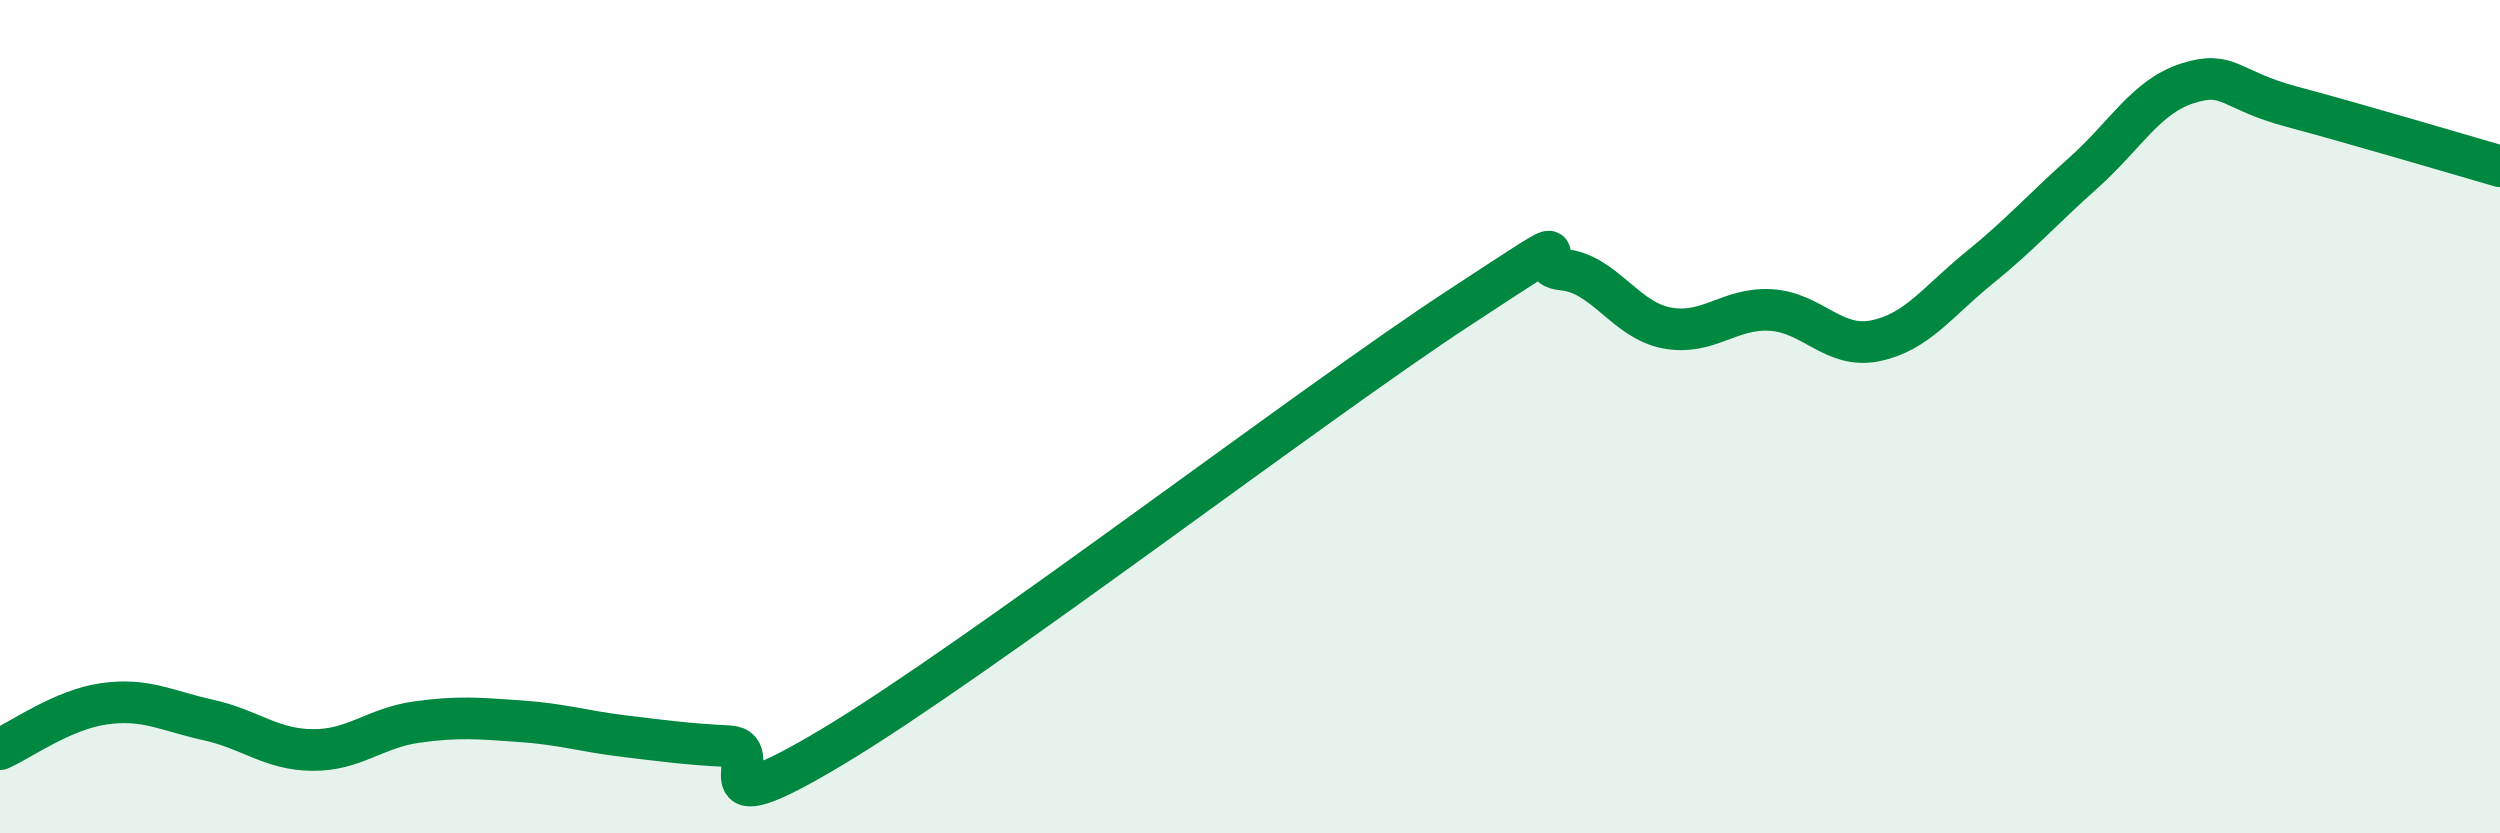
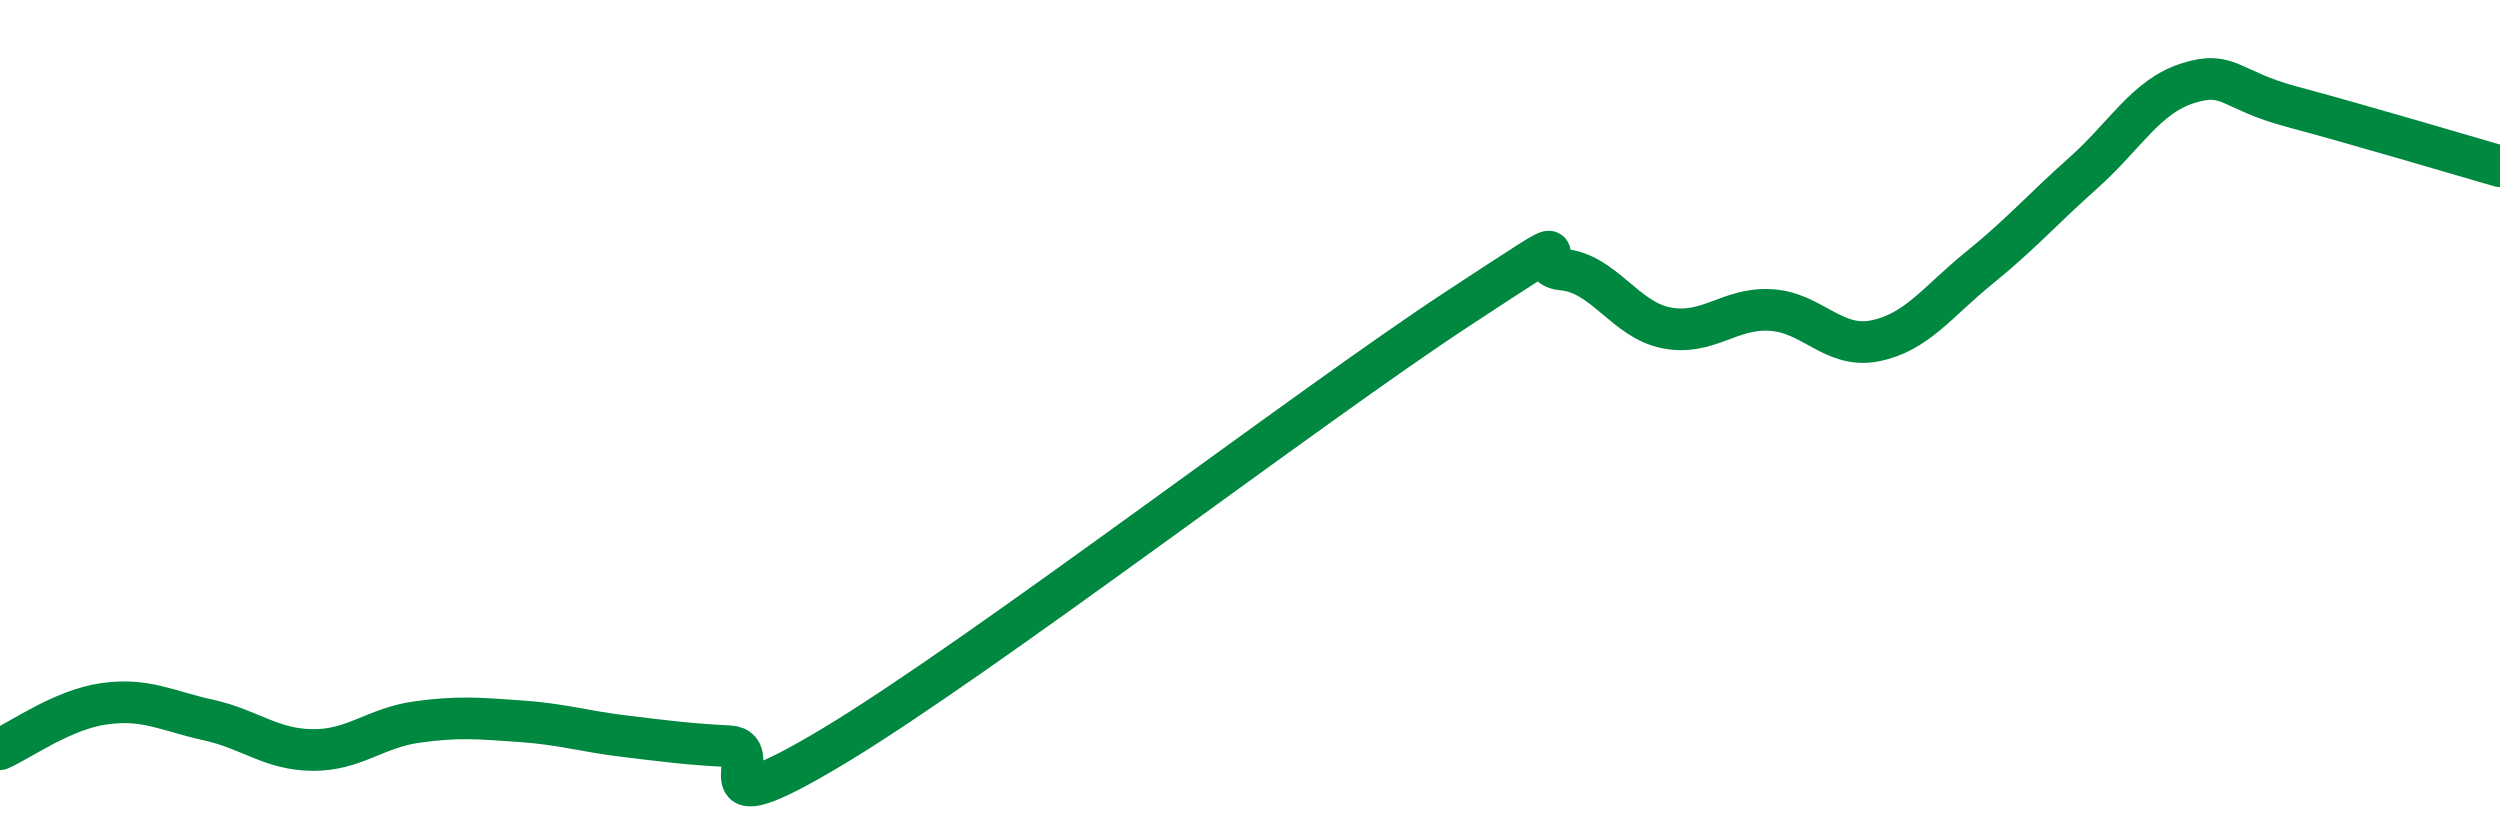
<svg xmlns="http://www.w3.org/2000/svg" width="60" height="20" viewBox="0 0 60 20">
-   <path d="M 0,17.98 C 0.5,17.76 1.5,17.03 2.5,16.89 C 3.5,16.75 4,17.06 5,17.28 C 6,17.5 6.5,17.99 7.5,18 C 8.5,18.01 9,17.47 10,17.33 C 11,17.19 11.5,17.24 12.5,17.31 C 13.5,17.38 14,17.55 15,17.67 C 16,17.79 16.5,17.86 17.5,17.91 C 18.5,17.96 16.5,20.01 20,17.91 C 23.5,15.81 31.5,9.69 35,7.4 C 38.5,5.11 36.5,6.38 37.5,6.47 C 38.5,6.56 39,7.68 40,7.87 C 41,8.06 41.5,7.38 42.5,7.44 C 43.5,7.5 44,8.38 45,8.18 C 46,7.98 46.5,7.24 47.5,6.43 C 48.5,5.62 49,5.04 50,4.15 C 51,3.26 51.5,2.32 52.5,2 C 53.5,1.68 53.5,2.16 55,2.56 C 56.5,2.96 59,3.7 60,3.99L60 20L0 20Z" fill="#008740" opacity="0.1" stroke-linecap="round" stroke-linejoin="round" />
  <path d="M 0,17.98 C 0.5,17.76 1.5,17.03 2.5,16.89 C 3.5,16.75 4,17.06 5,17.28 C 6,17.5 6.5,17.99 7.5,18 C 8.5,18.01 9,17.47 10,17.33 C 11,17.19 11.5,17.24 12.5,17.31 C 13.5,17.38 14,17.55 15,17.67 C 16,17.79 16.5,17.86 17.5,17.91 C 18.5,17.96 16.5,20.01 20,17.91 C 23.5,15.81 31.5,9.69 35,7.4 C 38.5,5.11 36.5,6.38 37.5,6.47 C 38.5,6.56 39,7.68 40,7.87 C 41,8.06 41.5,7.38 42.5,7.44 C 43.5,7.5 44,8.38 45,8.18 C 46,7.98 46.5,7.24 47.5,6.43 C 48.5,5.62 49,5.04 50,4.15 C 51,3.26 51.5,2.32 52.5,2 C 53.5,1.68 53.5,2.16 55,2.56 C 56.5,2.96 59,3.7 60,3.99" stroke="#008740" stroke-width="1" fill="none" stroke-linecap="round" stroke-linejoin="round" />
</svg>